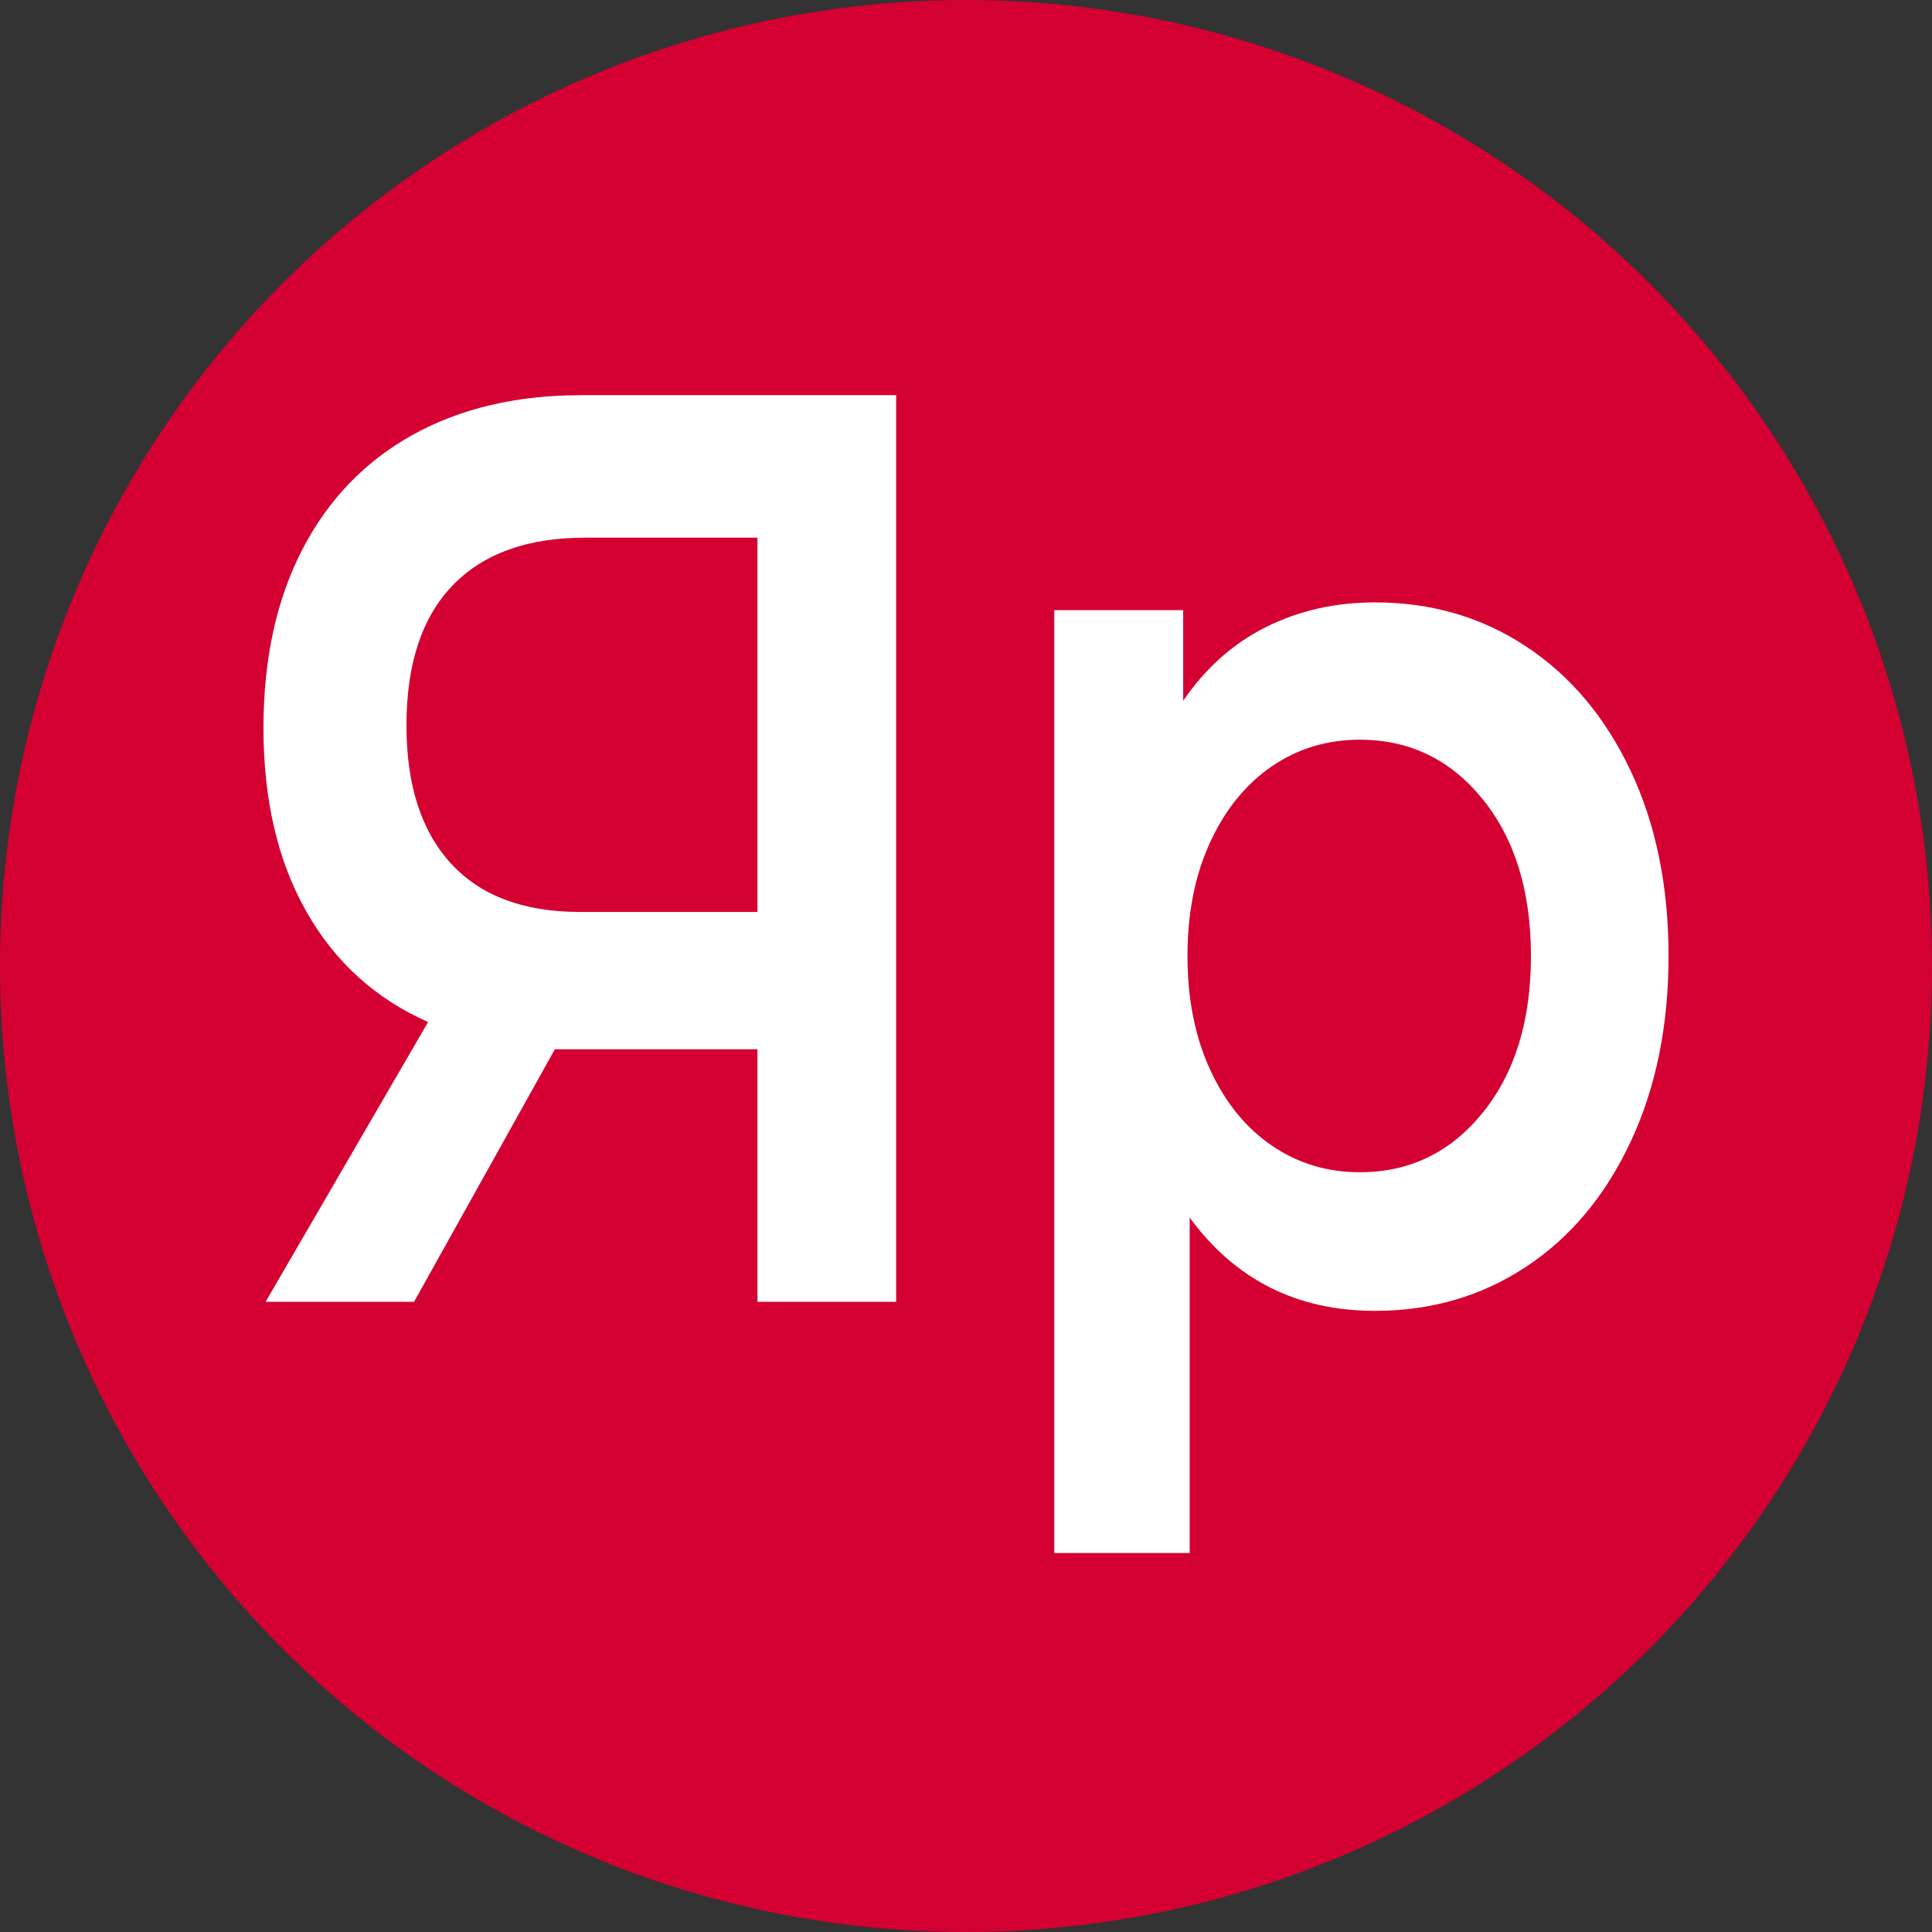
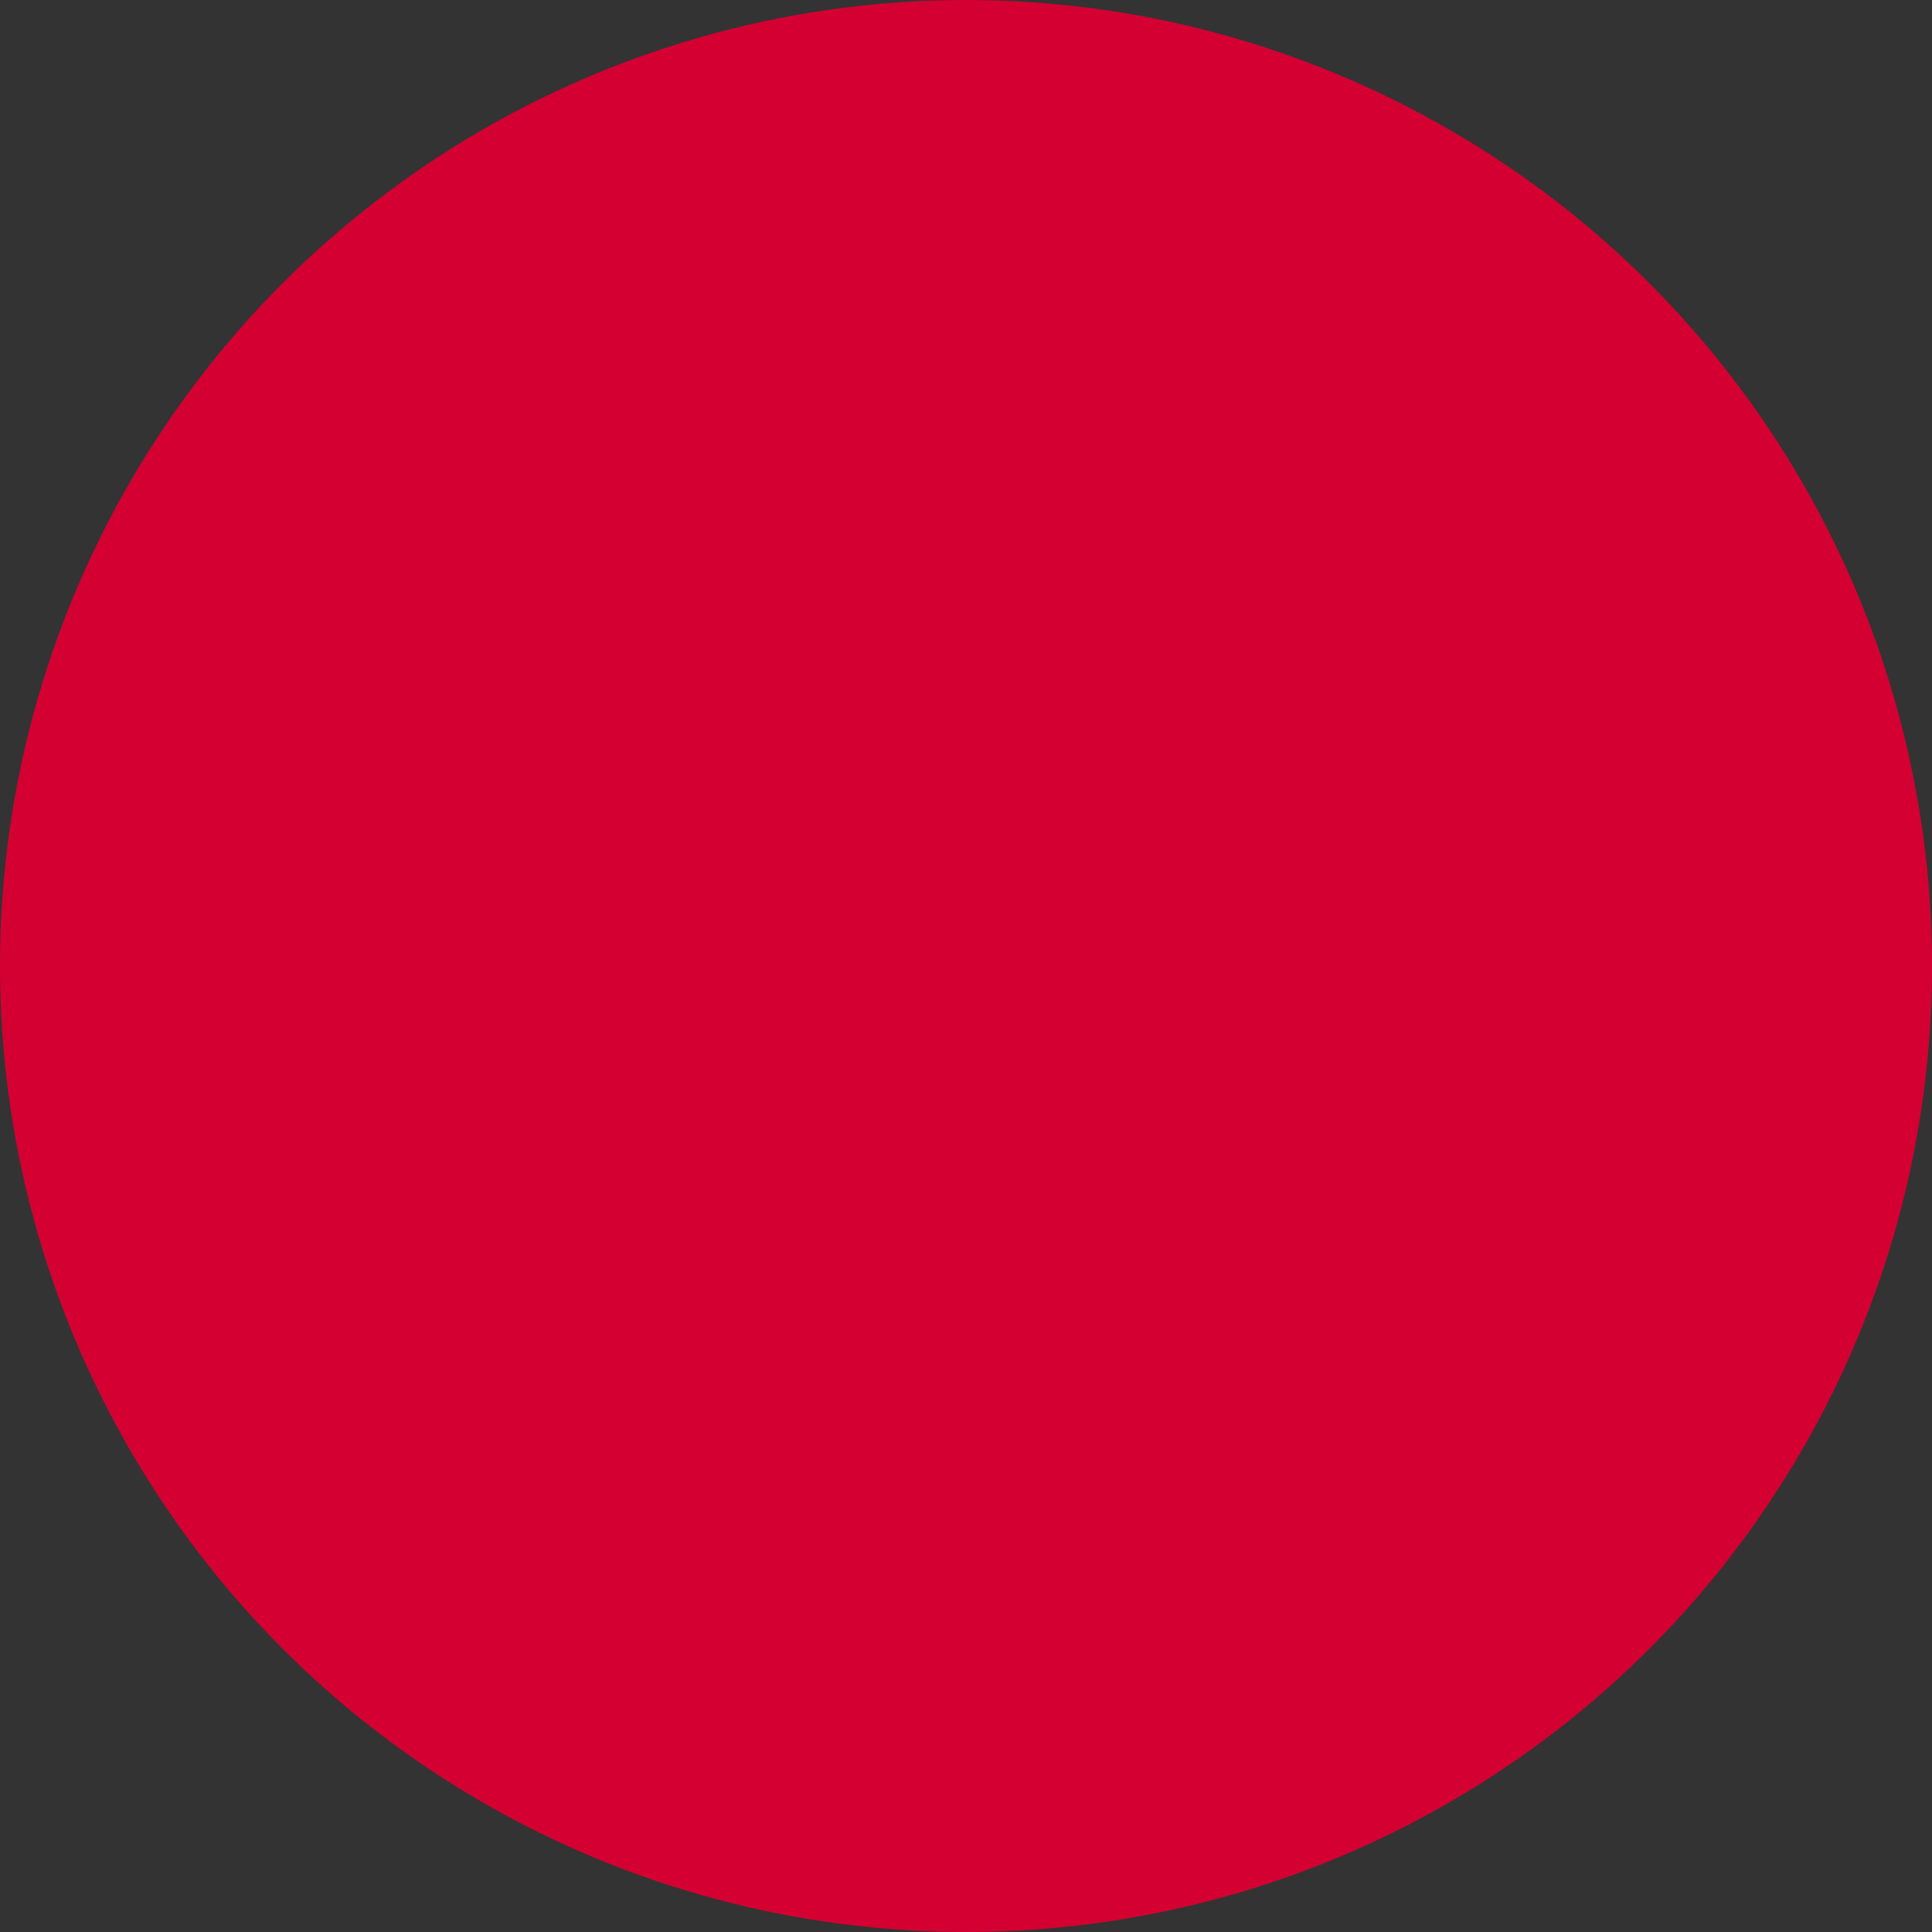
<svg xmlns="http://www.w3.org/2000/svg" width="44" height="44" viewBox="0 0 44 44" fill="none">
  <rect x="0" y="0" width="44" height="44" fill="#333333" stroke="none" />
  <circle cx="22" cy="22" r="22" fill="#D40032" />
-   <path d="M20.409 9V29.648H17.251V23.896H12.982H12.637L9.43 29.648H6.049L9.75 23.276C8.549 22.745 7.624 21.905 6.974 20.755C6.324 19.604 6 18.213 6 16.581C6 15.008 6.296 13.651 6.888 12.51C7.48 11.37 8.319 10.5 9.405 9.9C10.491 9.3 11.765 9 13.229 9H20.409ZM10.305 13.336C9.606 14.064 9.257 15.126 9.257 16.522C9.257 17.879 9.594 18.926 10.268 19.663C10.943 20.4 11.922 20.769 13.205 20.769H17.251V12.245H13.328C12.011 12.245 11.004 12.609 10.305 13.336Z" fill="white" />
-   <path d="M34.755 14.722C35.767 15.39 36.56 16.334 37.136 17.553C37.712 18.773 38 20.179 38 21.771C38 23.364 37.712 24.775 37.136 26.004C36.56 27.233 35.767 28.182 34.755 28.85C33.743 29.519 32.596 29.854 31.313 29.854C29.537 29.854 28.13 29.145 27.094 27.73V35.369H24.01V13.896H26.946V15.96C27.456 15.213 28.085 14.653 28.833 14.28C29.582 13.906 30.408 13.719 31.313 13.719C32.596 13.719 33.743 14.053 34.755 14.722ZM33.768 25.341C34.5 24.436 34.866 23.246 34.866 21.771C34.866 20.297 34.5 19.107 33.768 18.203C33.036 17.298 32.103 16.846 30.968 16.846C30.227 16.846 29.561 17.047 28.969 17.45C28.377 17.854 27.908 18.429 27.563 19.176C27.217 19.923 27.044 20.788 27.044 21.771C27.044 22.755 27.217 23.62 27.563 24.367C27.908 25.115 28.377 25.69 28.969 26.093C29.561 26.496 30.227 26.697 30.968 26.697C32.103 26.697 33.036 26.245 33.768 25.341Z" fill="white" />
</svg>